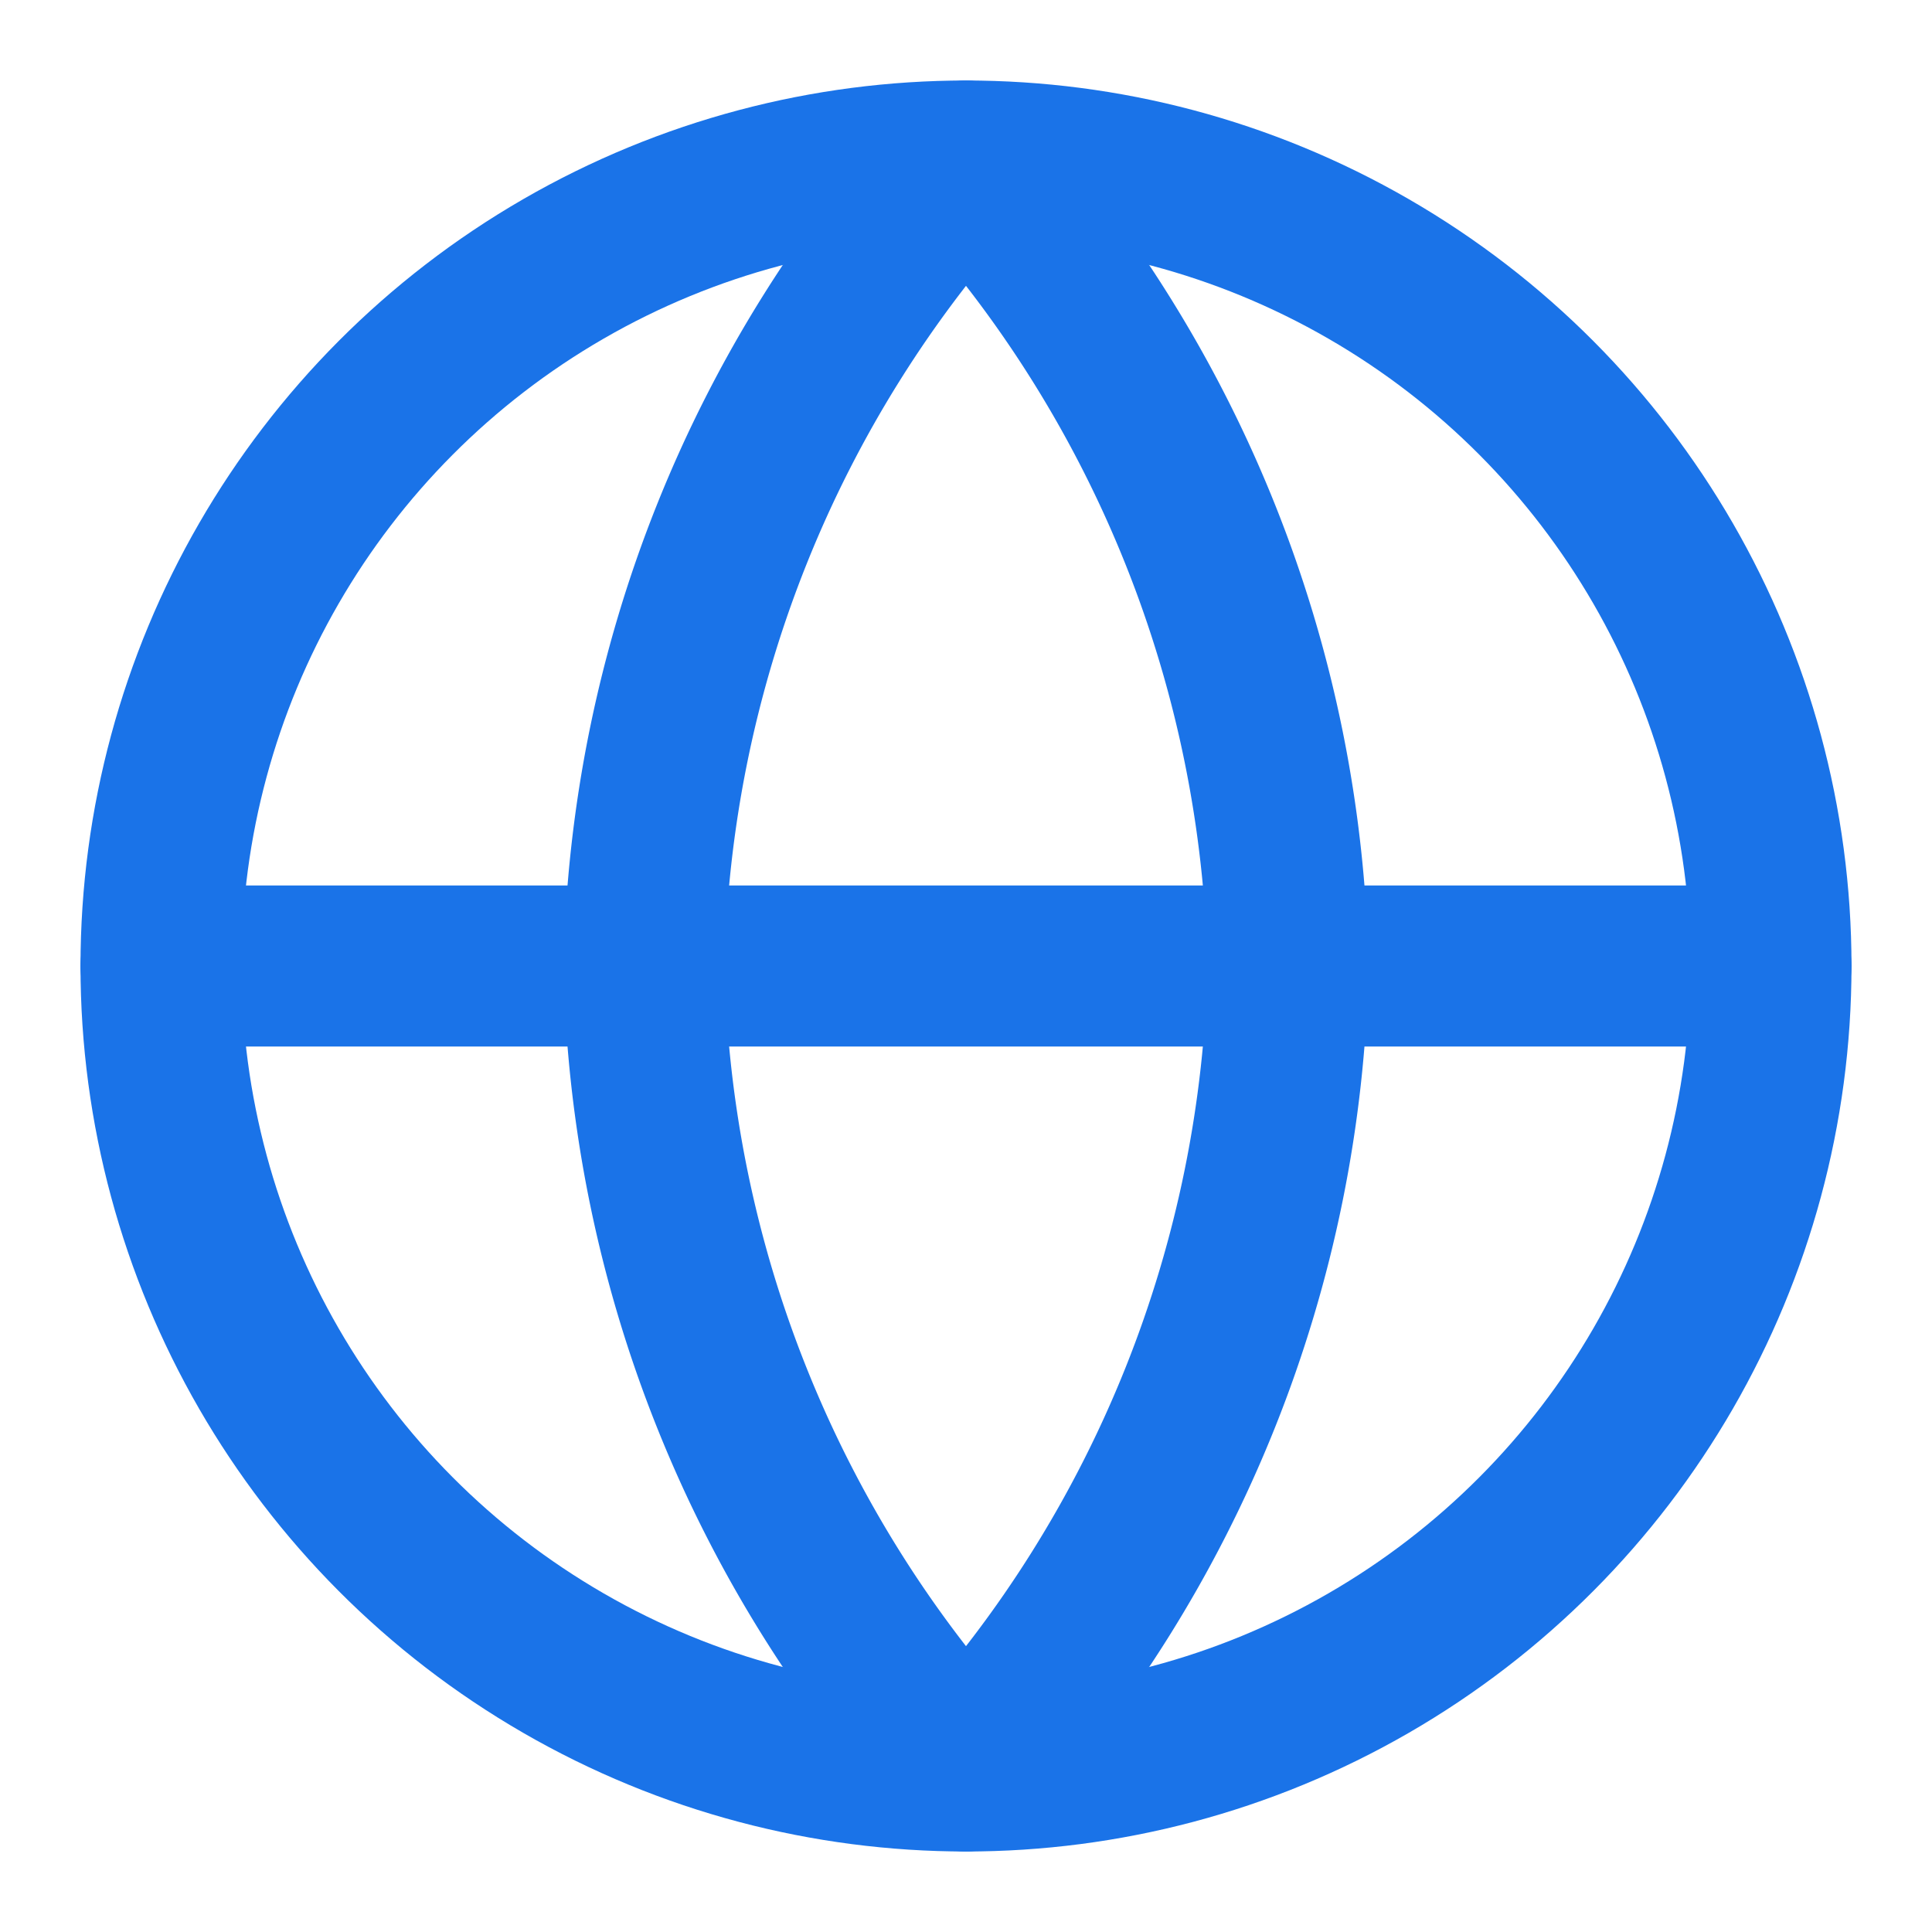
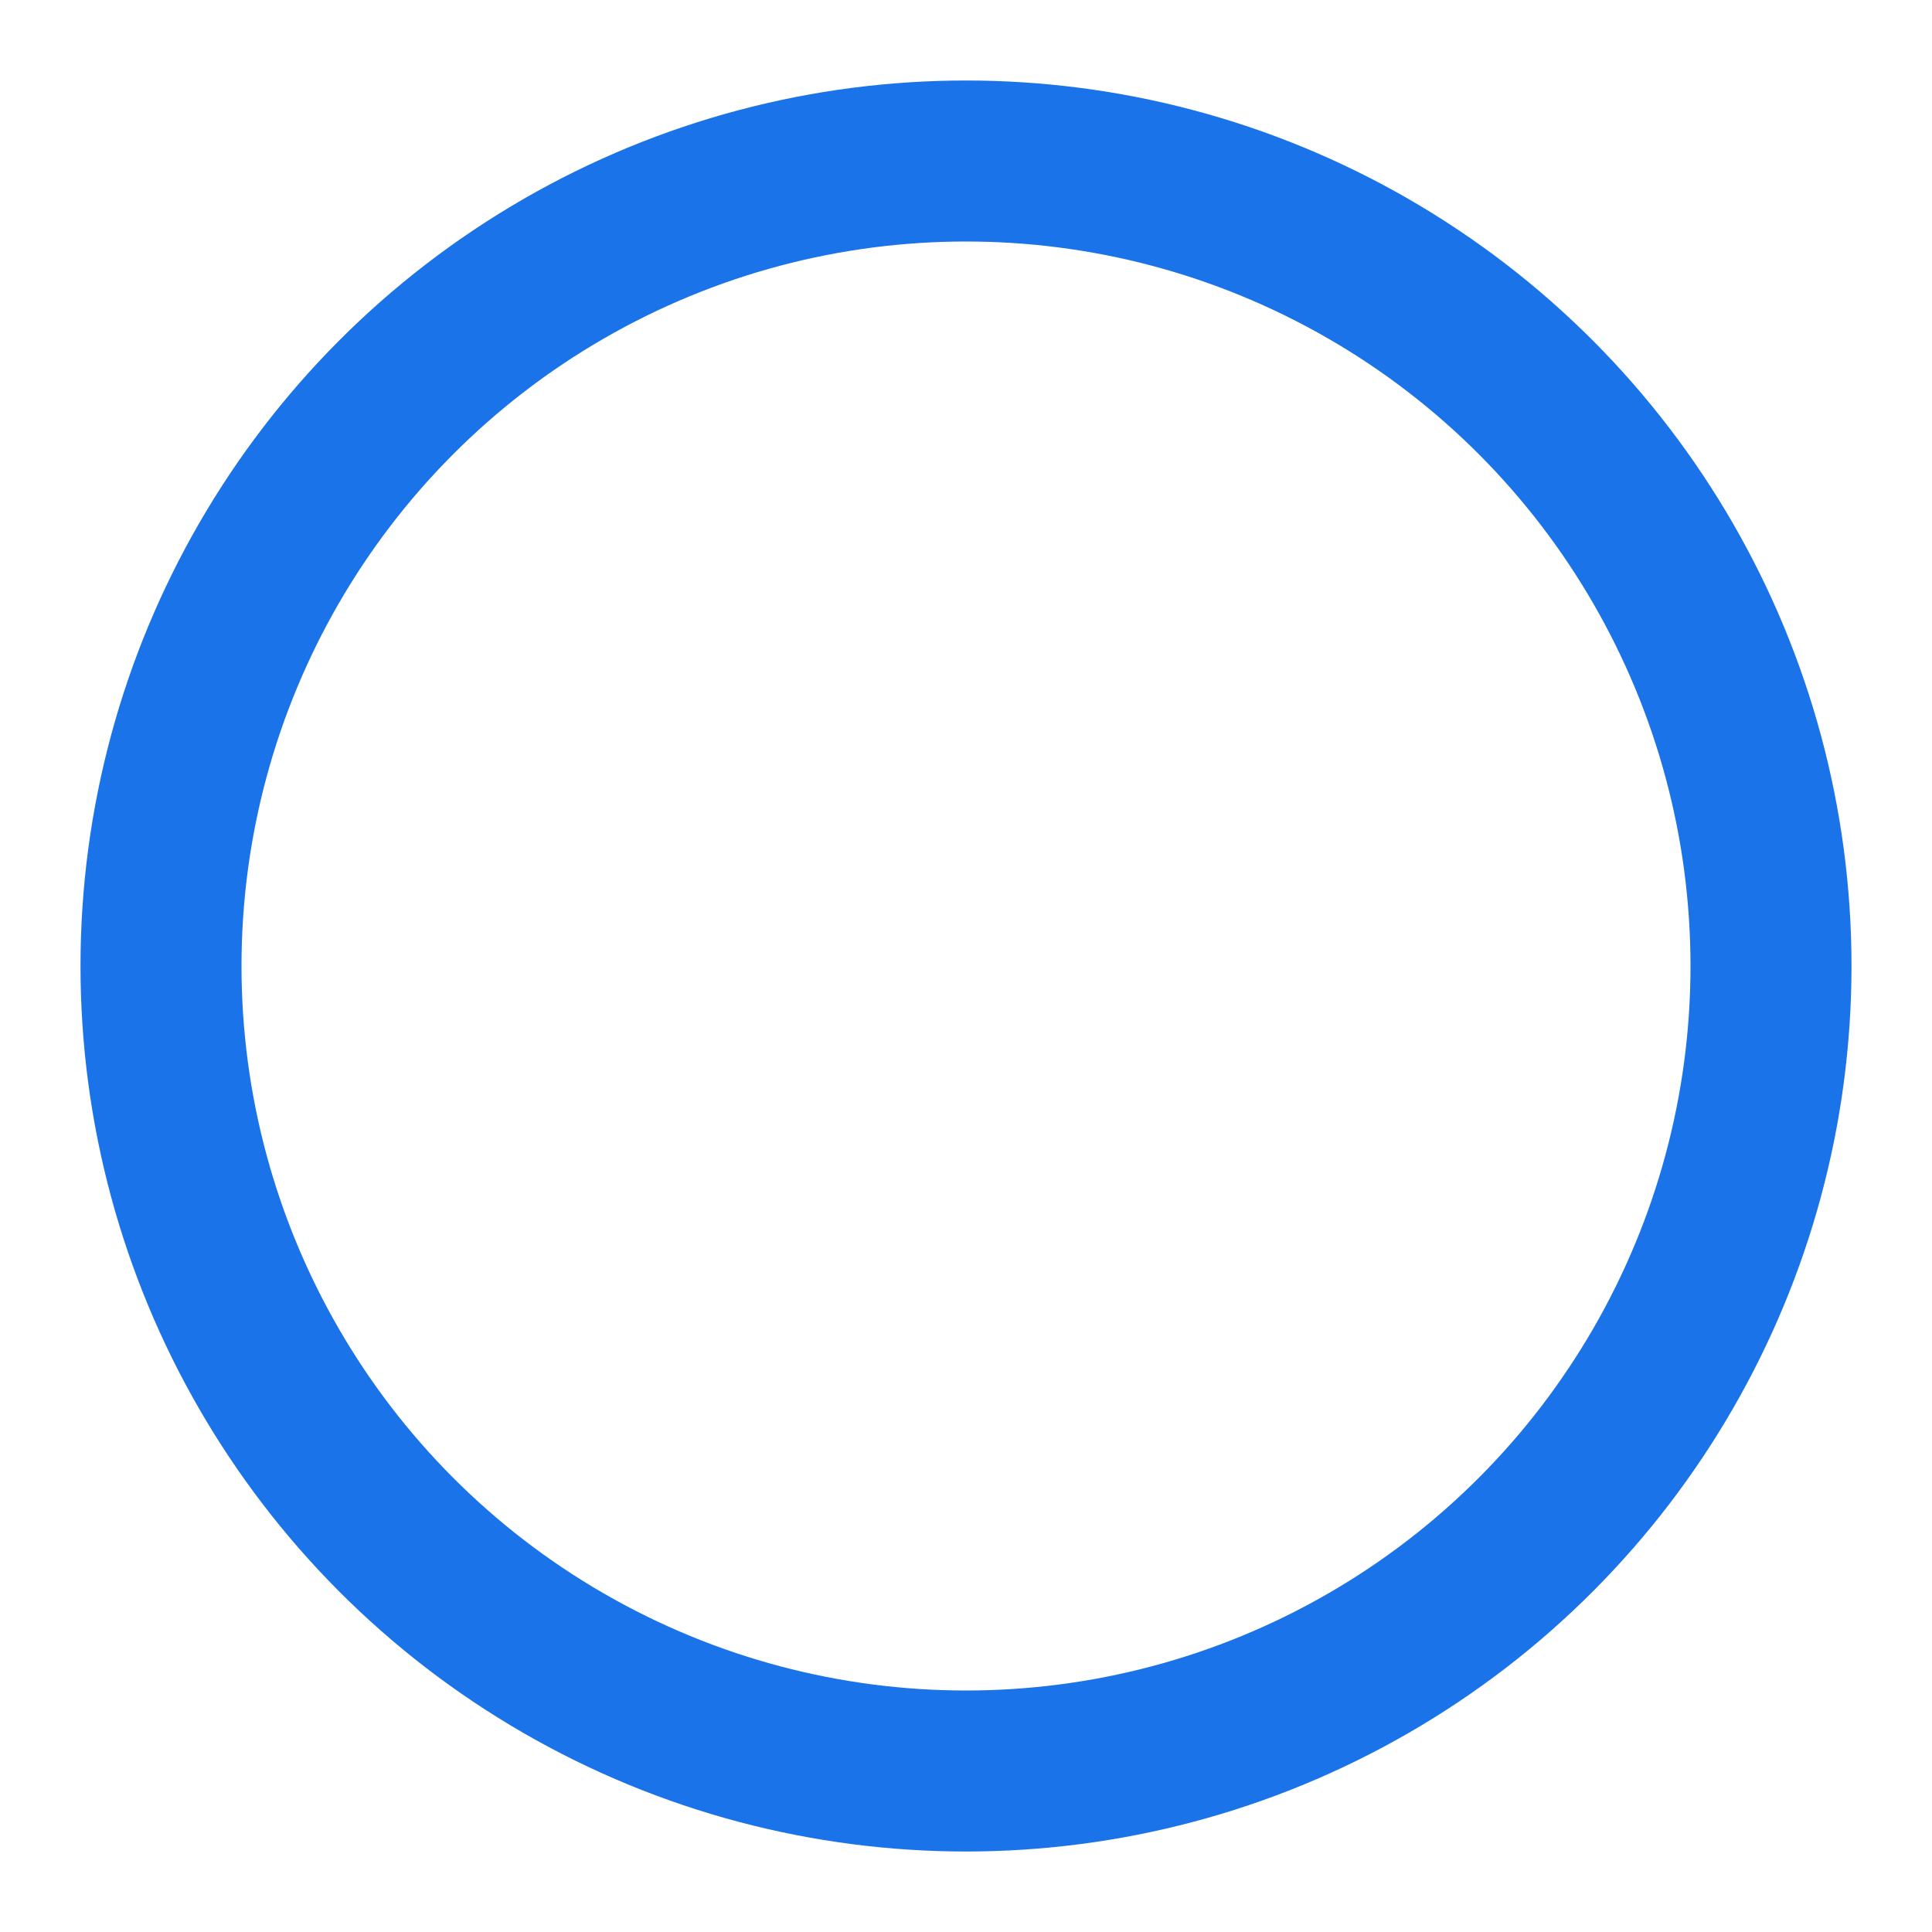
<svg xmlns="http://www.w3.org/2000/svg" viewBox="0 0 24 24" fill="none" stroke="#1A73E8" stroke-width="2" stroke-linecap="round" stroke-linejoin="round">
  <circle cx="12" cy="12" r="10" />
-   <path d="M12 2a15.3 15.3 0 0 1 4 10 15.3 15.3 0 0 1-4 10 15.3 15.3 0 0 1-4-10 15.3 15.3 0 0 1 4-10z" />
-   <path d="M2 12h20" />
</svg>